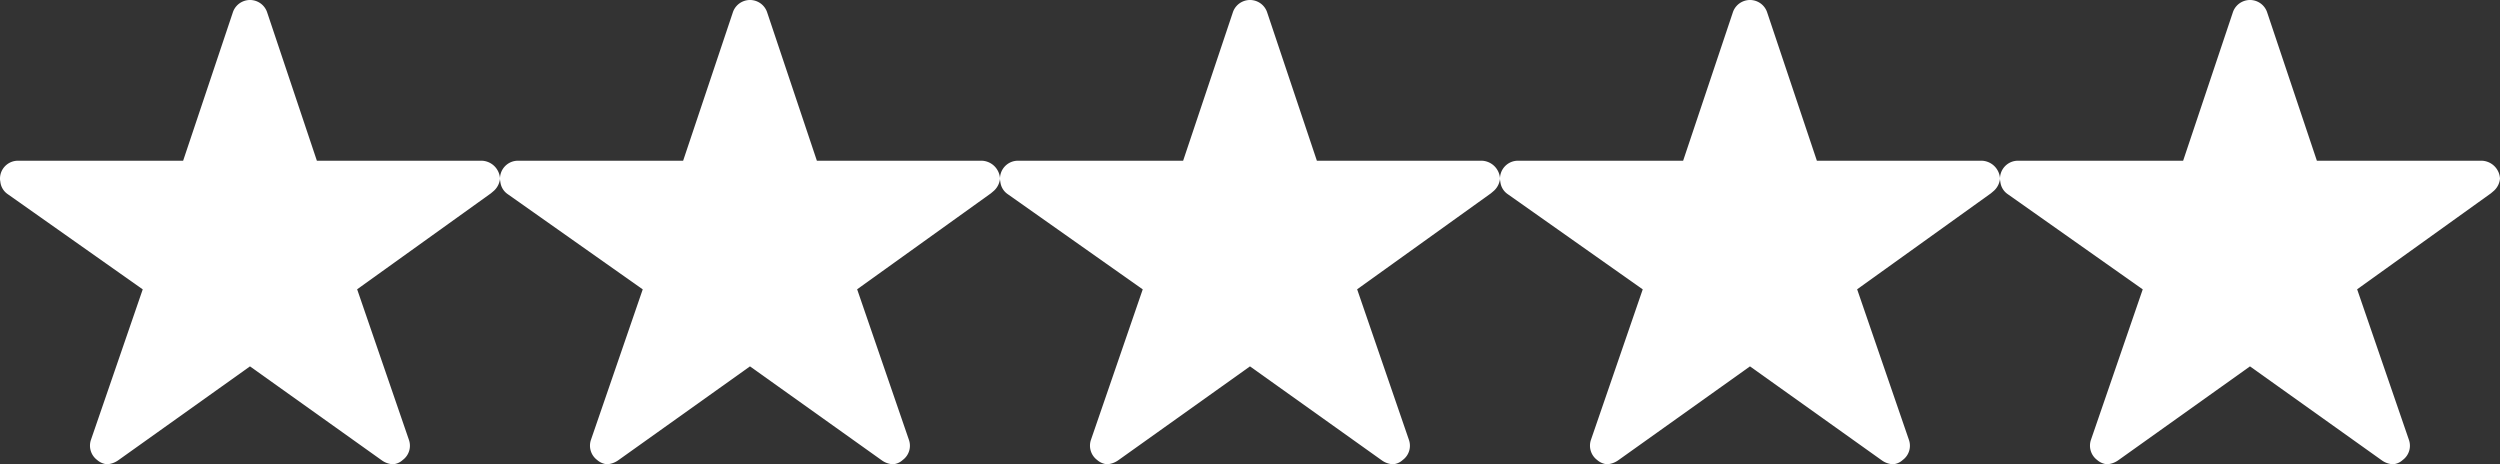
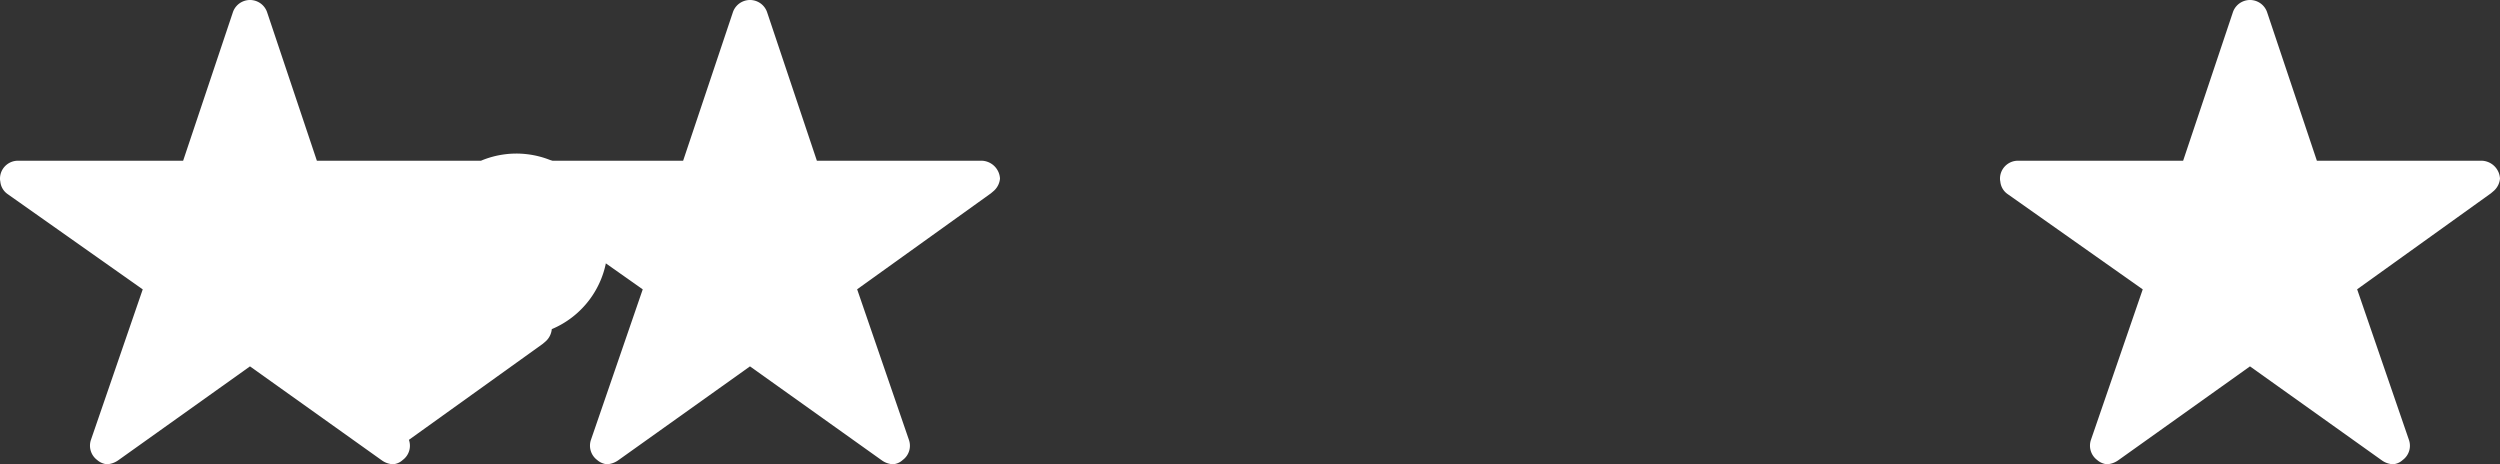
<svg xmlns="http://www.w3.org/2000/svg" width="115.585" height="21.466" viewBox="0 0 115.585 21.466">
  <rect x="0" y="0" width="115.585" height="21.466" fill="#333333" stroke="none" />
  <g transform="translate(-1053.55 -2679.375)">
-     <path d="M24.49,10.805H16.9L14.593,3.922a.836.836,0,0,0-1.569,0l-2.307,6.884H3.076a.828.828,0,0,0-.826.826.607.607,0,0,0,.015.139.793.793,0,0,0,.346.583l6.238,4.4L6.455,23.711a.828.828,0,0,0,.284.929.8.8,0,0,0,.464.2,1.012,1.012,0,0,0,.516-.186l6.089-4.34,6.089,4.34a.967.967,0,0,0,.516.186.741.741,0,0,0,.459-.2.818.818,0,0,0,.284-.929L18.762,16.75l6.187-4.438.15-.129a.866.866,0,0,0,.268-.552A.874.874,0,0,0,24.49,10.805Z" transform="translate(1051.3 2676)" fill="#fff" />
+     <path d="M24.49,10.805H16.9L14.593,3.922a.836.836,0,0,0-1.569,0l-2.307,6.884H3.076a.828.828,0,0,0-.826.826.607.607,0,0,0,.015.139.793.793,0,0,0,.346.583l6.238,4.4L6.455,23.711a.828.828,0,0,0,.284.929.8.8,0,0,0,.464.2,1.012,1.012,0,0,0,.516-.186l6.089-4.34,6.089,4.34a.967.967,0,0,0,.516.186.741.741,0,0,0,.459-.2.818.818,0,0,0,.284-.929l6.187-4.438.15-.129a.866.866,0,0,0,.268-.552A.874.874,0,0,0,24.49,10.805Z" transform="translate(1051.3 2676)" fill="#fff" />
    <path d="M24.49,10.805H16.9L14.593,3.922a.836.836,0,0,0-1.569,0l-2.307,6.884H3.076a.828.828,0,0,0-.826.826.607.607,0,0,0,.015.139.793.793,0,0,0,.346.583l6.238,4.4L6.455,23.711a.828.828,0,0,0,.284.929.8.8,0,0,0,.464.2,1.012,1.012,0,0,0,.516-.186l6.089-4.34,6.089,4.34a.967.967,0,0,0,.516.186.741.741,0,0,0,.459-.2.818.818,0,0,0,.284-.929L18.762,16.75l6.187-4.438.15-.129a.866.866,0,0,0,.268-.552A.874.874,0,0,0,24.49,10.805Z" transform="translate(1074.417 2676)" fill="#fff" />
-     <path d="M24.49,10.805H16.9L14.593,3.922a.836.836,0,0,0-1.569,0l-2.307,6.884H3.076a.828.828,0,0,0-.826.826.607.607,0,0,0,.015.139.793.793,0,0,0,.346.583l6.238,4.4L6.455,23.711a.828.828,0,0,0,.284.929.8.8,0,0,0,.464.2,1.012,1.012,0,0,0,.516-.186l6.089-4.34,6.089,4.34a.967.967,0,0,0,.516.186.741.741,0,0,0,.459-.2.818.818,0,0,0,.284-.929L18.762,16.75l6.187-4.438.15-.129a.866.866,0,0,0,.268-.552A.874.874,0,0,0,24.49,10.805Z" transform="translate(1097.534 2676)" fill="#fff" />
-     <path d="M24.49,10.805H16.9L14.593,3.922a.836.836,0,0,0-1.569,0l-2.307,6.884H3.076a.828.828,0,0,0-.826.826.607.607,0,0,0,.015.139.793.793,0,0,0,.346.583l6.238,4.4L6.455,23.711a.828.828,0,0,0,.284.929.8.8,0,0,0,.464.2,1.012,1.012,0,0,0,.516-.186l6.089-4.34,6.089,4.34a.967.967,0,0,0,.516.186.741.741,0,0,0,.459-.2.818.818,0,0,0,.284-.929L18.762,16.75l6.187-4.438.15-.129a.866.866,0,0,0,.268-.552A.874.874,0,0,0,24.49,10.805Z" transform="translate(1120.651 2676)" fill="#fff" />
    <path d="M24.49,10.805H16.9L14.593,3.922a.836.836,0,0,0-1.569,0l-2.307,6.884H3.076a.828.828,0,0,0-.826.826.607.607,0,0,0,.015.139.793.793,0,0,0,.346.583l6.238,4.4L6.455,23.711a.828.828,0,0,0,.284.929.8.8,0,0,0,.464.2,1.012,1.012,0,0,0,.516-.186l6.089-4.34,6.089,4.34a.967.967,0,0,0,.516.186.741.741,0,0,0,.459-.2.818.818,0,0,0,.284-.929L18.762,16.75l6.187-4.438.15-.129a.866.866,0,0,0,.268-.552A.874.874,0,0,0,24.49,10.805Z" transform="translate(1143.768 2676)" fill="#fff" />
  </g>
</svg>